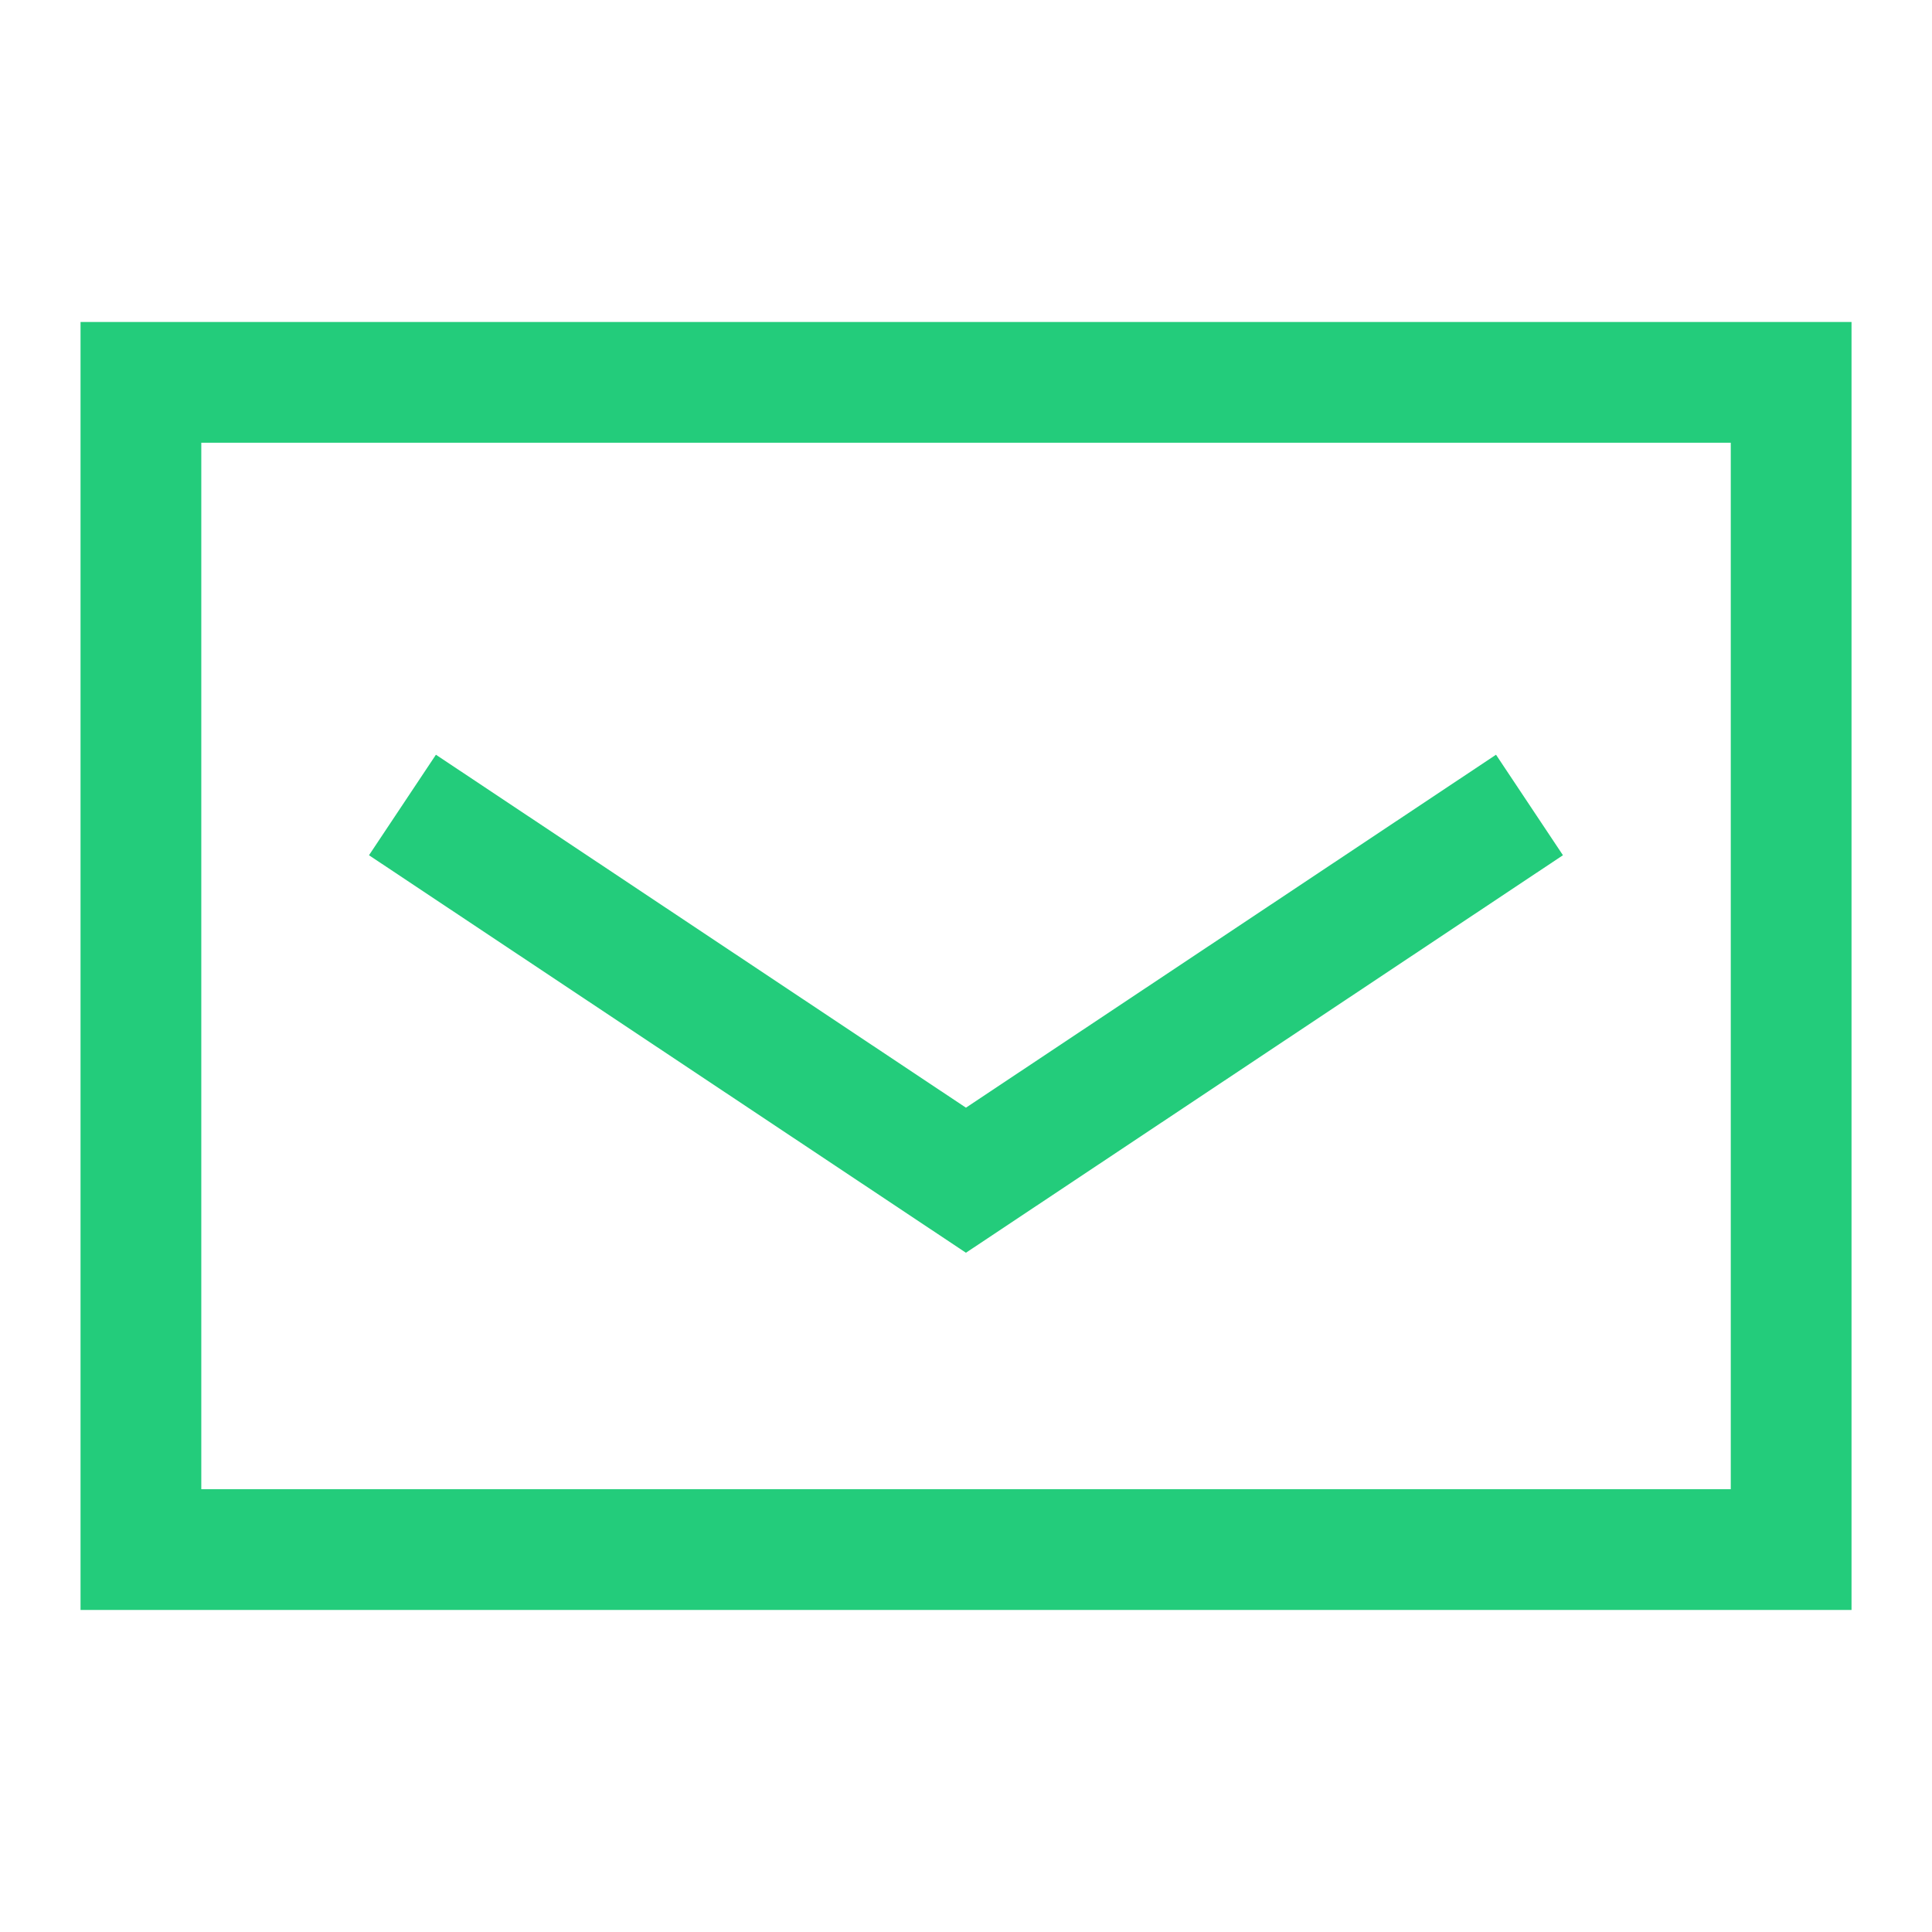
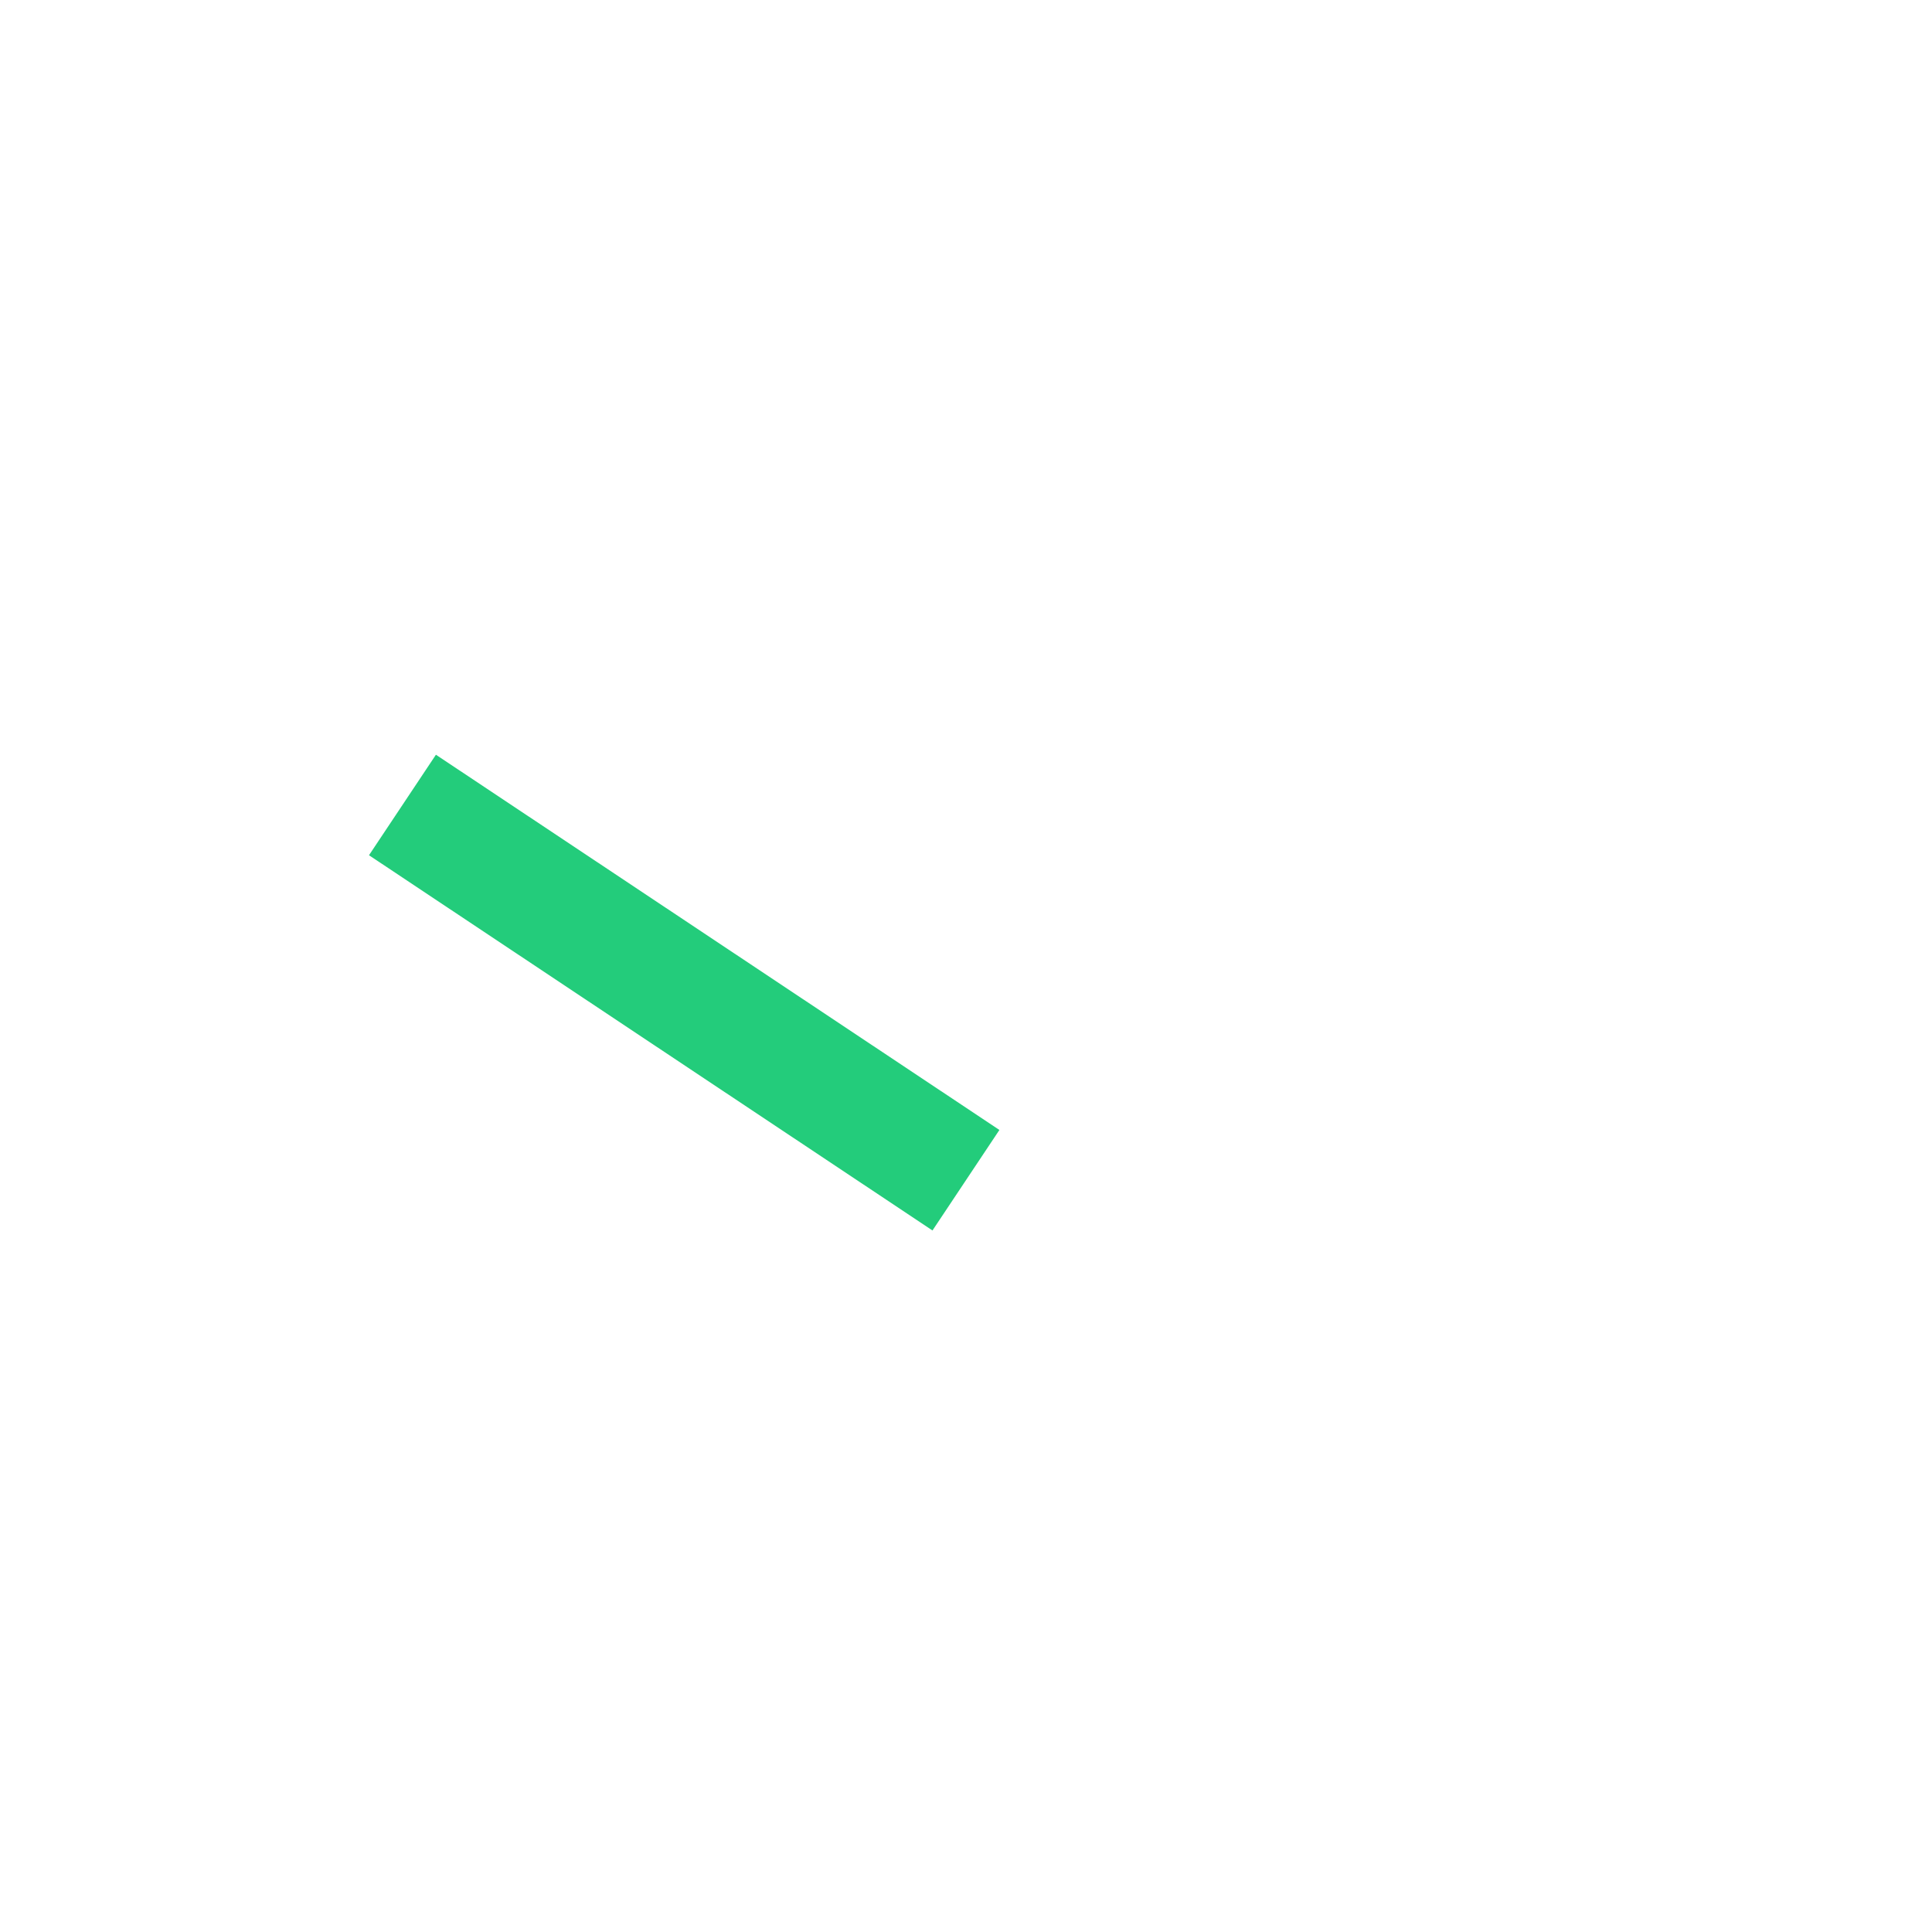
<svg xmlns="http://www.w3.org/2000/svg" width="32" height="32" viewBox="0 0 32 32" fill="none">
-   <rect x="2.334" y="6.333" width="27.333" height="19.333" stroke="#23CC7B" stroke-width="2" />
-   <path d="M6.666 13.333L15.999 19.548L25.333 13.333" stroke="#23CC7B" stroke-width="2" />
+   <path d="M6.666 13.333L15.999 19.548" stroke="#23CC7B" stroke-width="2" />
</svg>